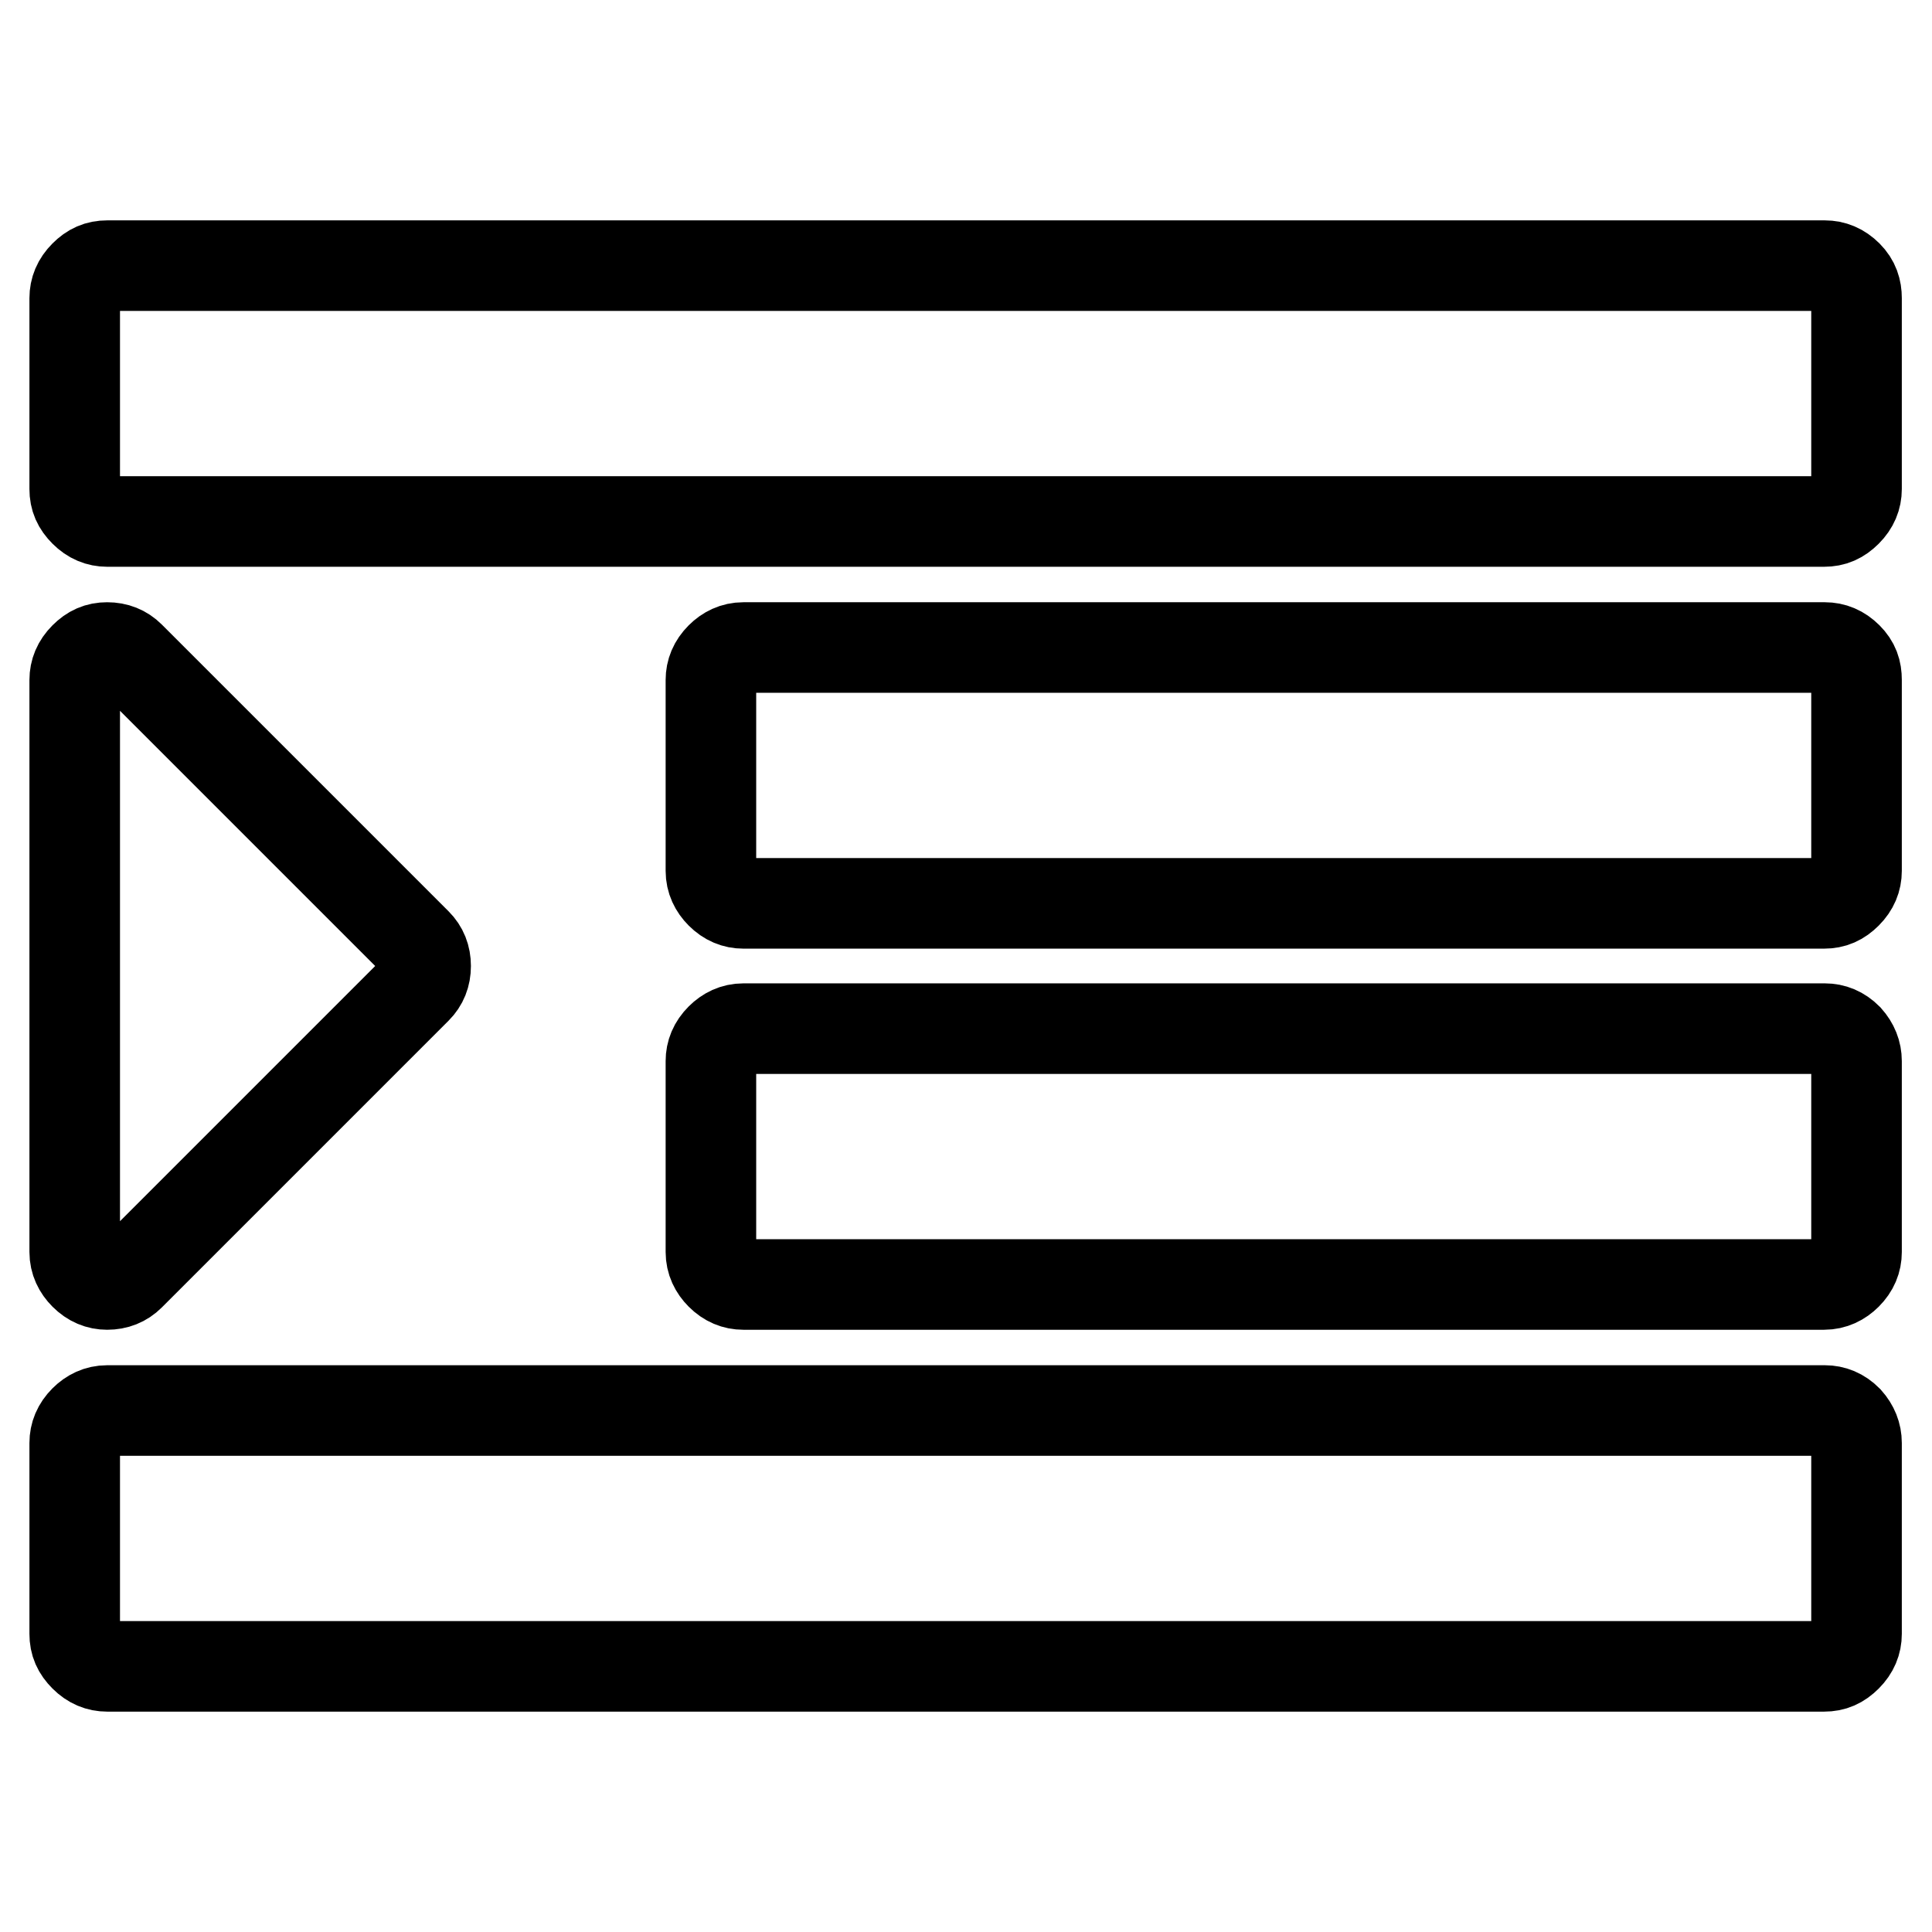
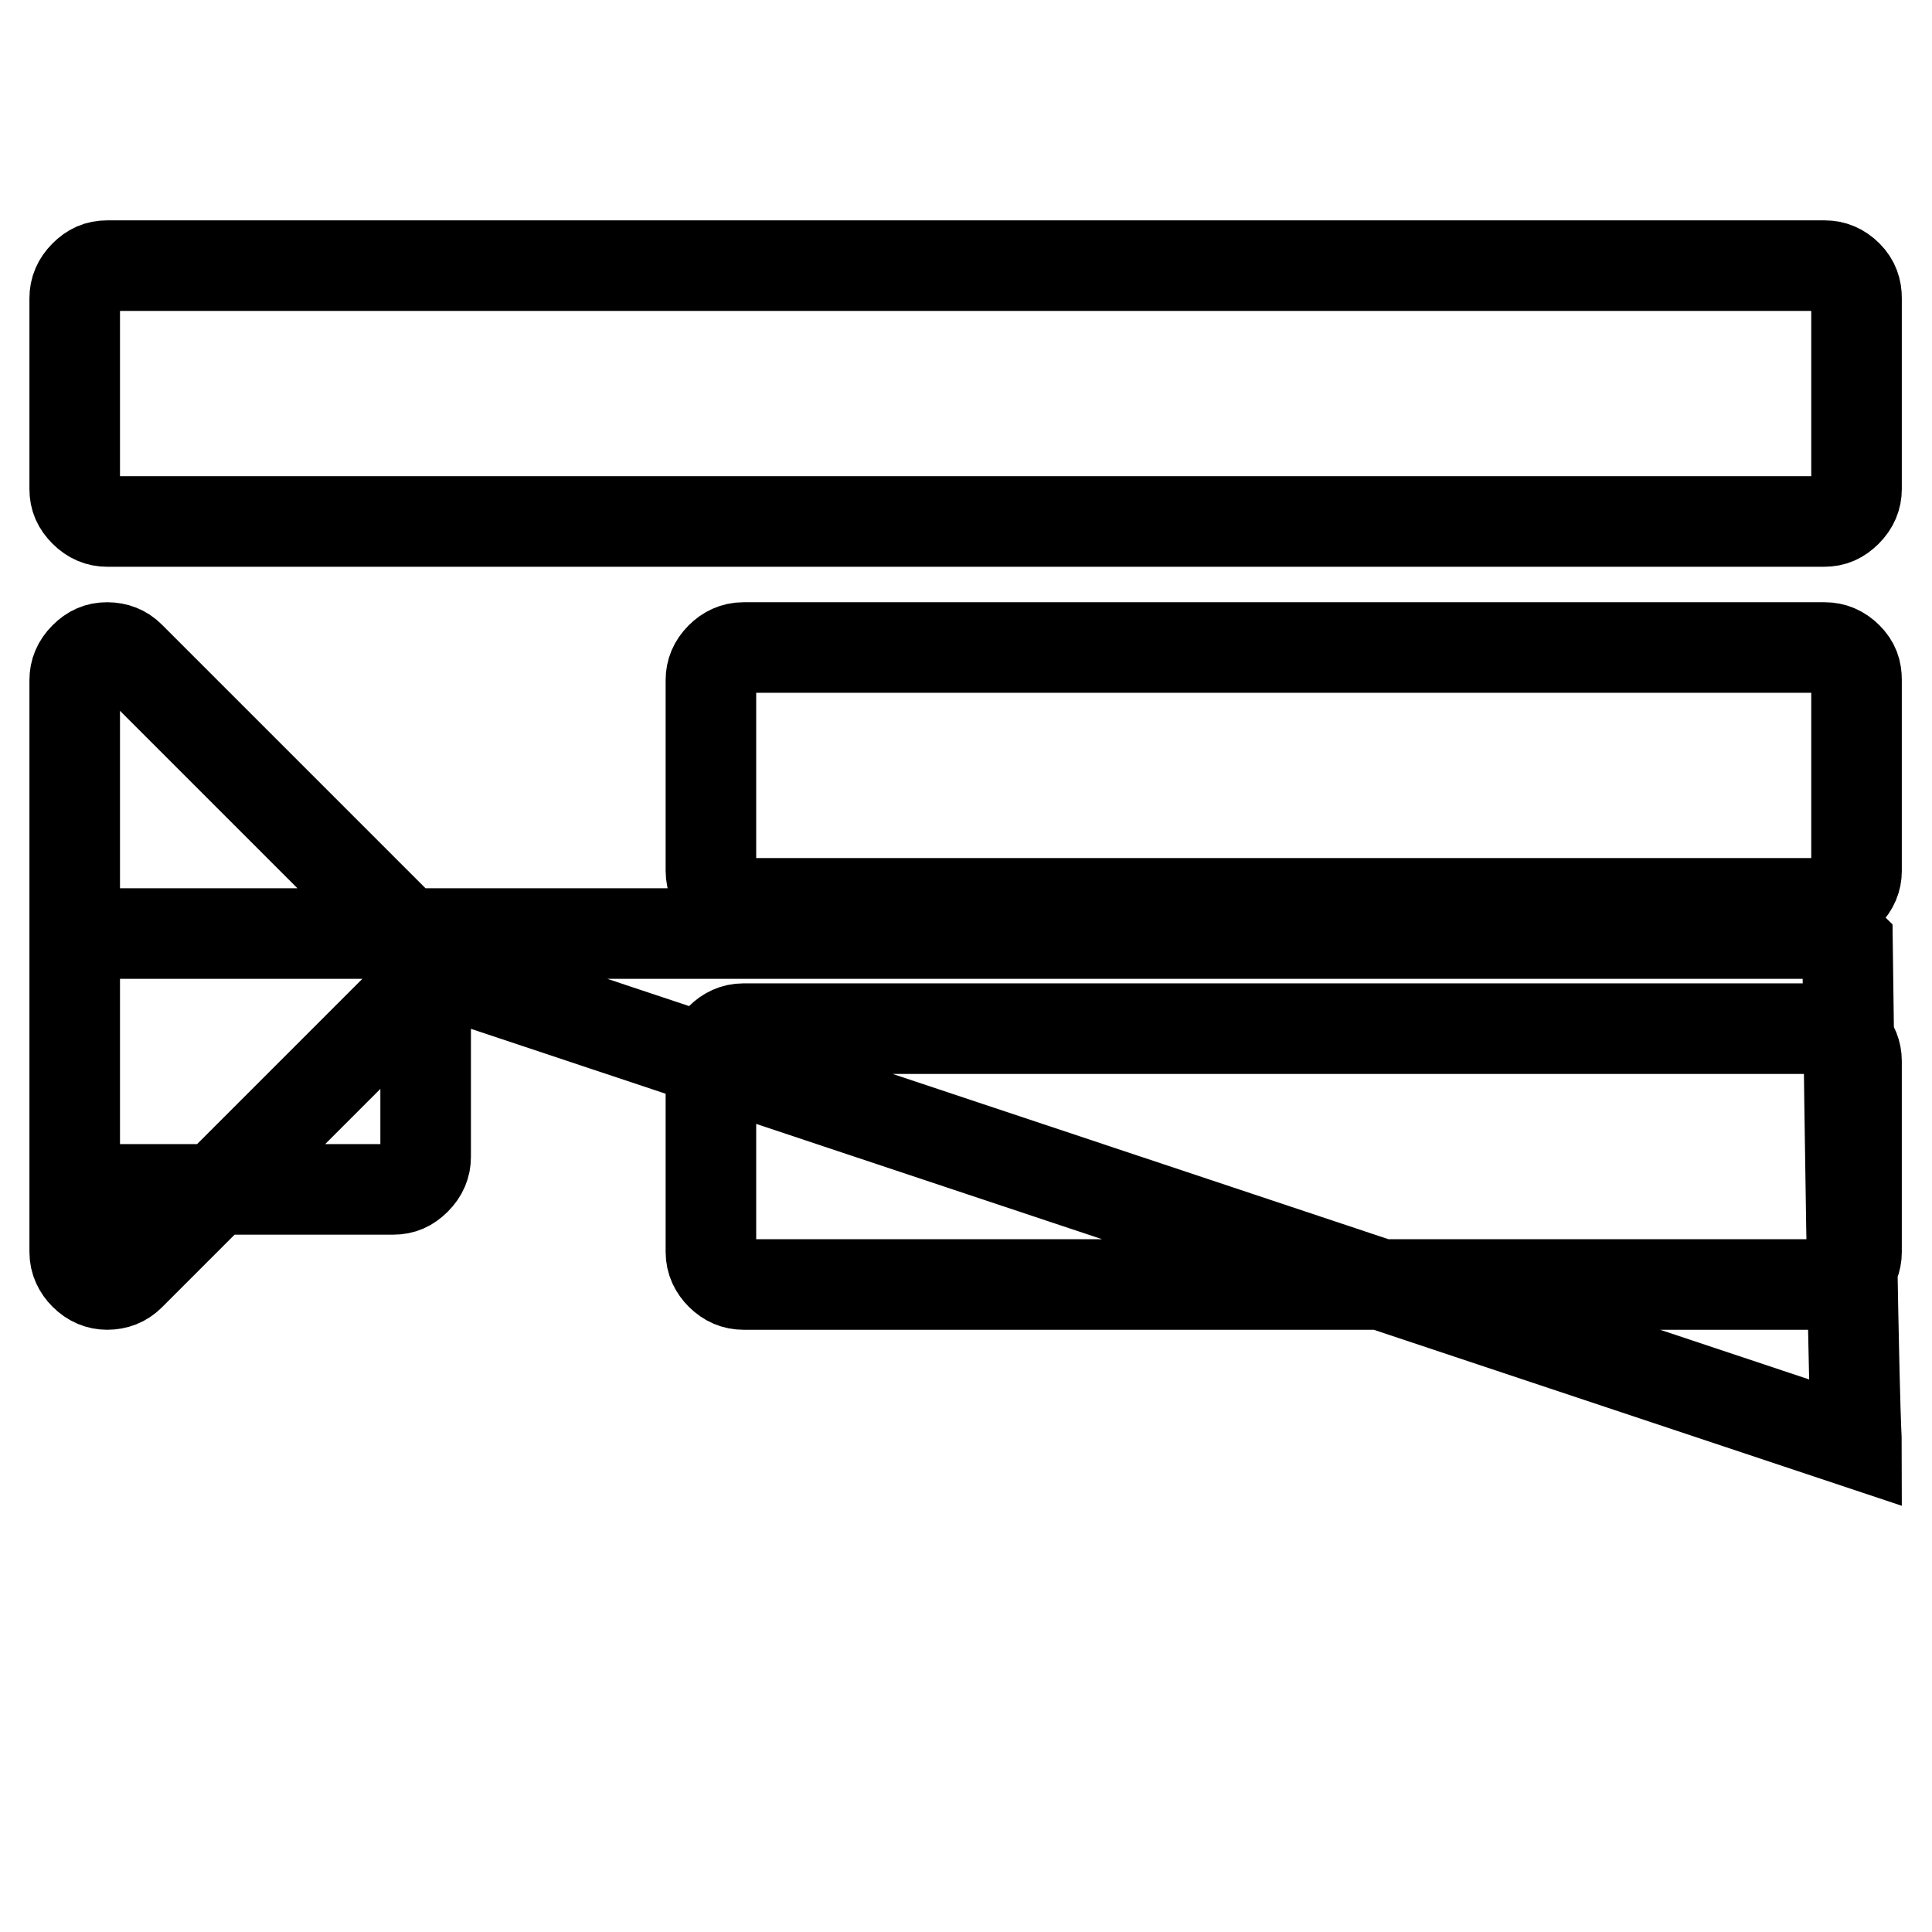
<svg xmlns="http://www.w3.org/2000/svg" version="1.1" x="0px" y="0px" viewBox="0 0 256 256" enable-background="new 0 0 256 256" xml:space="preserve">
  <g>
-     <path stroke-width="12" fill-opacity="0" stroke="#000000" d="M56.4,128c0,1.2-0.4,2.2-1.2,3L17.2,169c-0.8,0.8-1.8,1.2-3,1.2c-1.1,0-2.1-0.4-3-1.3 c-0.8-0.8-1.3-1.8-1.3-3V90.1c0-1.1,0.4-2.1,1.3-3s1.8-1.3,3-1.3c1.2,0,2.2,0.4,3,1.2L55.2,125C56,125.8,56.4,126.8,56.4,128z  M246,191.2v25.3c0,1.1-0.4,2.1-1.3,3s-1.8,1.3-3,1.3H14.2c-1.1,0-2.1-0.4-3-1.3s-1.3-1.8-1.3-3v-25.3c0-1.1,0.4-2.1,1.3-3 c0.8-0.8,1.8-1.3,3-1.3h227.6c1.1,0,2.1,0.4,3,1.3C245.6,189.1,246,190.1,246,191.2L246,191.2z M246,140.6v25.3 c0,1.1-0.4,2.1-1.3,3c-0.8,0.8-1.8,1.3-3,1.3H98.5c-1.1,0-2.1-0.4-3-1.3c-0.8-0.8-1.3-1.8-1.3-3v-25.3c0-1.1,0.4-2.1,1.3-3 c0.8-0.8,1.8-1.3,3-1.3h143.3c1.1,0,2.1,0.4,3,1.3C245.6,138.5,246,139.5,246,140.6z M246,90.1v25.3c0,1.1-0.4,2.1-1.3,3 s-1.8,1.3-3,1.3H98.5c-1.1,0-2.1-0.4-3-1.3c-0.8-0.8-1.3-1.8-1.3-3V90.1c0-1.1,0.4-2.1,1.3-3c0.8-0.8,1.8-1.3,3-1.3h143.3 c1.1,0,2.1,0.4,3,1.3S246,88.9,246,90.1L246,90.1z M246,39.5v25.3c0,1.1-0.4,2.1-1.3,3s-1.8,1.3-3,1.3H14.2c-1.1,0-2.1-0.4-3-1.3 s-1.3-1.8-1.3-3V39.5c0-1.1,0.4-2.1,1.3-3s1.8-1.3,3-1.3h227.6c1.1,0,2.1,0.4,3,1.3S246,38.4,246,39.5z" />
+     <path stroke-width="12" fill-opacity="0" stroke="#000000" d="M56.4,128c0,1.2-0.4,2.2-1.2,3L17.2,169c-0.8,0.8-1.8,1.2-3,1.2c-1.1,0-2.1-0.4-3-1.3 c-0.8-0.8-1.3-1.8-1.3-3V90.1c0-1.1,0.4-2.1,1.3-3s1.8-1.3,3-1.3c1.2,0,2.2,0.4,3,1.2L55.2,125C56,125.8,56.4,126.8,56.4,128z  v25.3c0,1.1-0.4,2.1-1.3,3s-1.8,1.3-3,1.3H14.2c-1.1,0-2.1-0.4-3-1.3s-1.3-1.8-1.3-3v-25.3c0-1.1,0.4-2.1,1.3-3 c0.8-0.8,1.8-1.3,3-1.3h227.6c1.1,0,2.1,0.4,3,1.3C245.6,189.1,246,190.1,246,191.2L246,191.2z M246,140.6v25.3 c0,1.1-0.4,2.1-1.3,3c-0.8,0.8-1.8,1.3-3,1.3H98.5c-1.1,0-2.1-0.4-3-1.3c-0.8-0.8-1.3-1.8-1.3-3v-25.3c0-1.1,0.4-2.1,1.3-3 c0.8-0.8,1.8-1.3,3-1.3h143.3c1.1,0,2.1,0.4,3,1.3C245.6,138.5,246,139.5,246,140.6z M246,90.1v25.3c0,1.1-0.4,2.1-1.3,3 s-1.8,1.3-3,1.3H98.5c-1.1,0-2.1-0.4-3-1.3c-0.8-0.8-1.3-1.8-1.3-3V90.1c0-1.1,0.4-2.1,1.3-3c0.8-0.8,1.8-1.3,3-1.3h143.3 c1.1,0,2.1,0.4,3,1.3S246,88.9,246,90.1L246,90.1z M246,39.5v25.3c0,1.1-0.4,2.1-1.3,3s-1.8,1.3-3,1.3H14.2c-1.1,0-2.1-0.4-3-1.3 s-1.3-1.8-1.3-3V39.5c0-1.1,0.4-2.1,1.3-3s1.8-1.3,3-1.3h227.6c1.1,0,2.1,0.4,3,1.3S246,38.4,246,39.5z" />
  </g>
</svg>